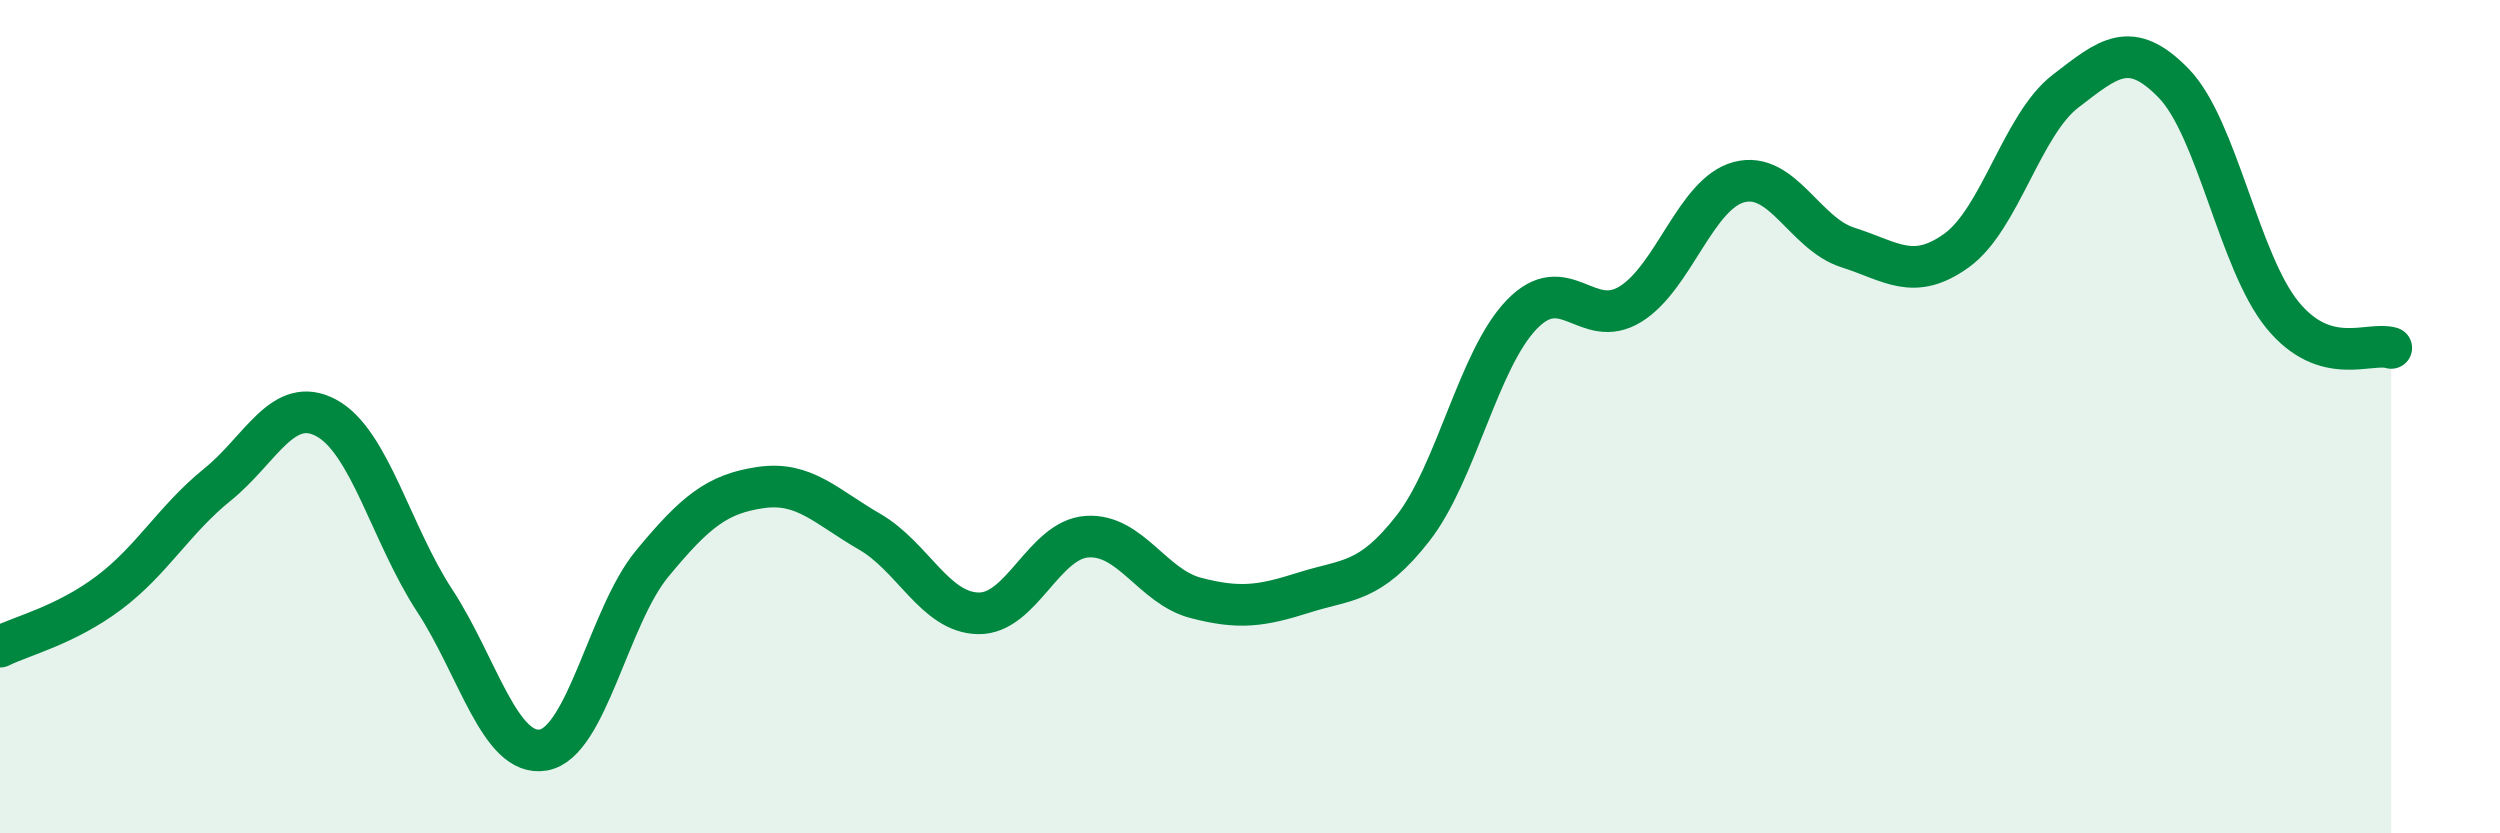
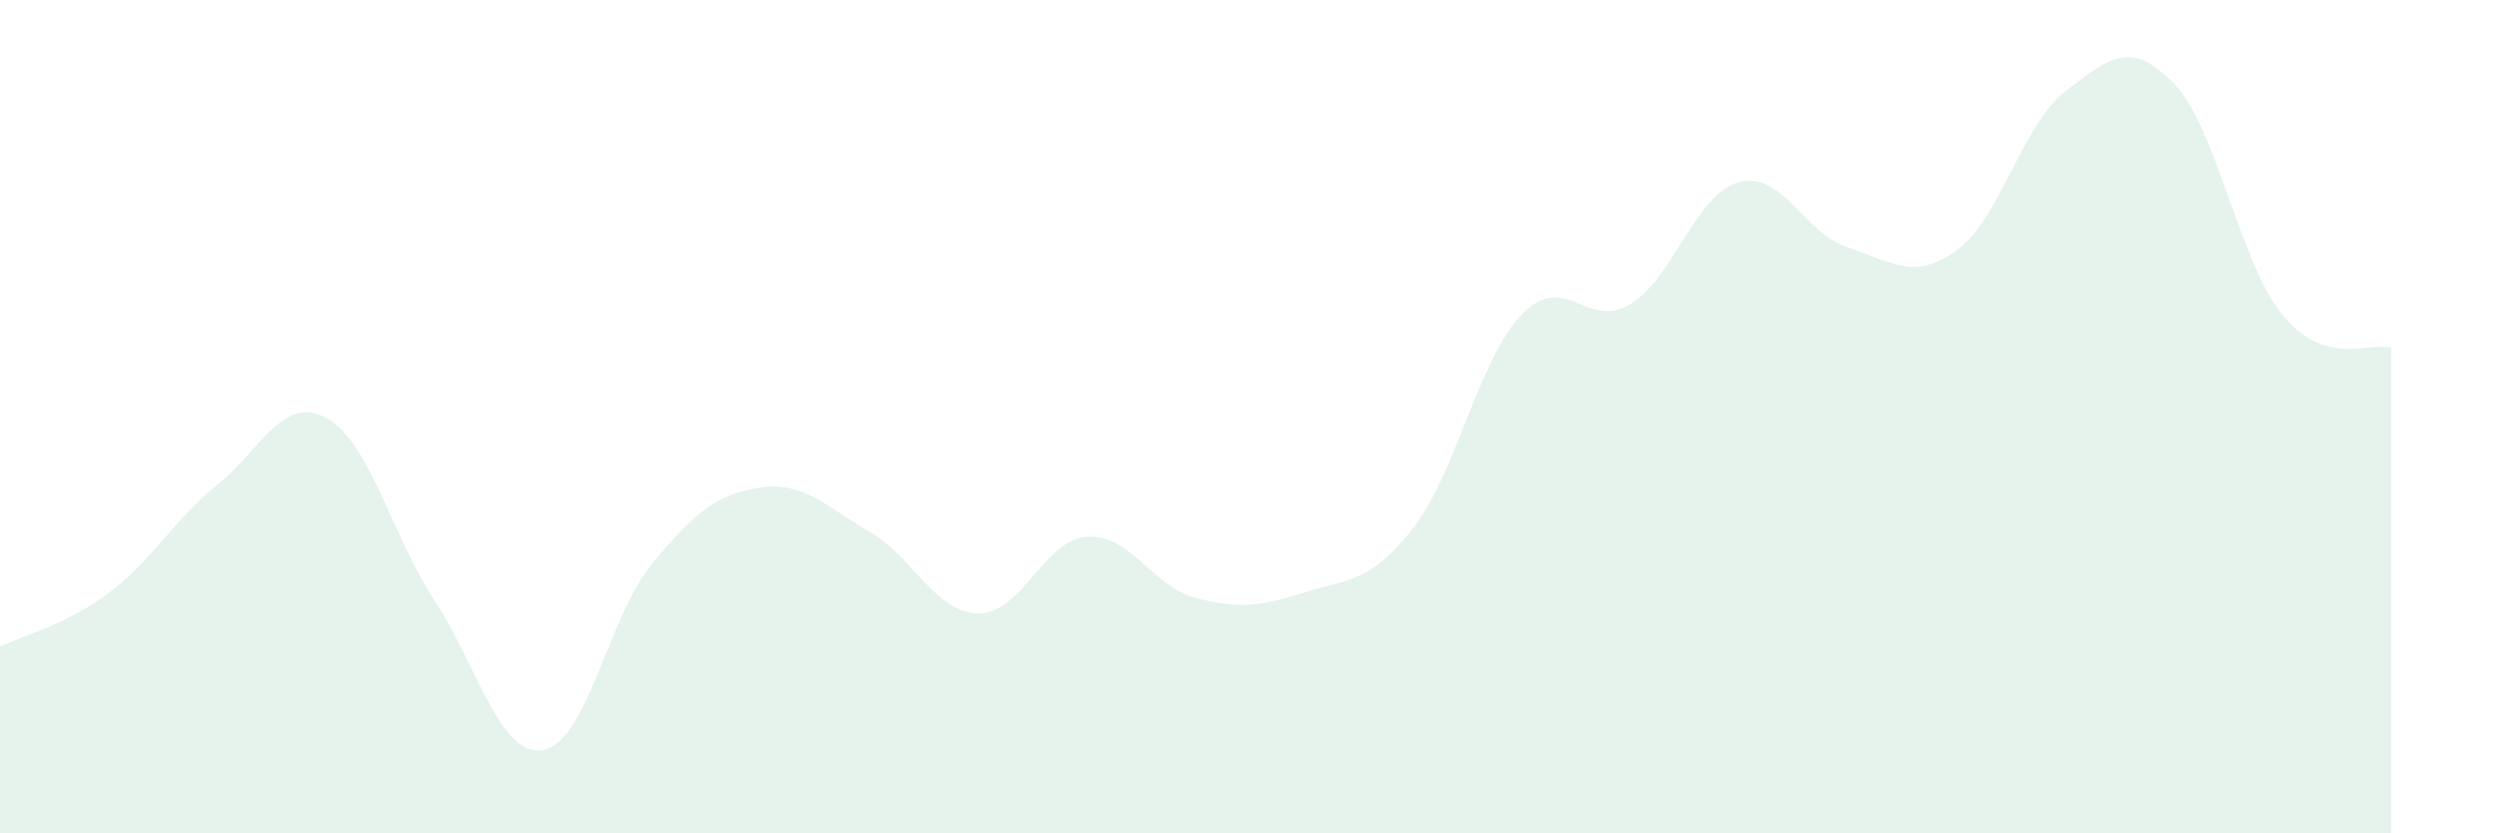
<svg xmlns="http://www.w3.org/2000/svg" width="60" height="20" viewBox="0 0 60 20">
  <path d="M 0,15.52 C 0.52,15.26 1.57,15.01 2.61,14.23 C 3.65,13.45 4.18,12.47 5.22,11.63 C 6.26,10.79 6.79,9.47 7.83,10.03 C 8.87,10.59 9.39,12.82 10.43,14.41 C 11.47,16 12,18.18 13.04,18 C 14.08,17.82 14.61,14.79 15.65,13.53 C 16.69,12.27 17.22,11.85 18.26,11.7 C 19.3,11.55 19.83,12.16 20.87,12.76 C 21.91,13.36 22.44,14.7 23.48,14.72 C 24.52,14.74 25.05,12.95 26.09,12.88 C 27.13,12.81 27.66,14.08 28.7,14.35 C 29.74,14.62 30.26,14.55 31.3,14.22 C 32.34,13.89 32.87,14.01 33.91,12.68 C 34.95,11.35 35.48,8.63 36.52,7.55 C 37.56,6.47 38.09,7.94 39.13,7.3 C 40.17,6.66 40.7,4.64 41.74,4.37 C 42.78,4.1 43.31,5.61 44.35,5.94 C 45.39,6.27 45.92,6.76 46.96,6.01 C 48,5.26 48.53,2.99 49.57,2.19 C 50.61,1.39 51.13,0.93 52.17,2 C 53.21,3.07 53.74,6.29 54.78,7.56 C 55.82,8.83 56.87,8.19 57.39,8.35L57.39 20L0 20Z" fill="#008740" opacity="0.1" stroke-linecap="round" stroke-linejoin="round" />
-   <path d="M 0,15.52 C 0.52,15.26 1.57,15.01 2.61,14.23 C 3.65,13.45 4.18,12.47 5.22,11.63 C 6.26,10.79 6.79,9.47 7.83,10.03 C 8.87,10.59 9.39,12.82 10.43,14.41 C 11.47,16 12,18.18 13.04,18 C 14.08,17.82 14.61,14.79 15.65,13.53 C 16.69,12.27 17.22,11.85 18.26,11.7 C 19.3,11.55 19.83,12.16 20.87,12.76 C 21.91,13.36 22.44,14.7 23.48,14.72 C 24.52,14.74 25.05,12.95 26.09,12.88 C 27.13,12.81 27.66,14.08 28.7,14.35 C 29.74,14.62 30.26,14.55 31.3,14.22 C 32.34,13.89 32.87,14.01 33.91,12.68 C 34.95,11.35 35.48,8.63 36.52,7.55 C 37.56,6.47 38.09,7.94 39.13,7.3 C 40.17,6.66 40.7,4.64 41.74,4.37 C 42.78,4.1 43.31,5.61 44.35,5.94 C 45.39,6.27 45.92,6.76 46.96,6.01 C 48,5.26 48.53,2.99 49.57,2.19 C 50.61,1.39 51.13,0.93 52.17,2 C 53.21,3.07 53.74,6.29 54.78,7.56 C 55.82,8.83 56.87,8.19 57.39,8.35" stroke="#008740" stroke-width="1" fill="none" stroke-linecap="round" stroke-linejoin="round" />
</svg>